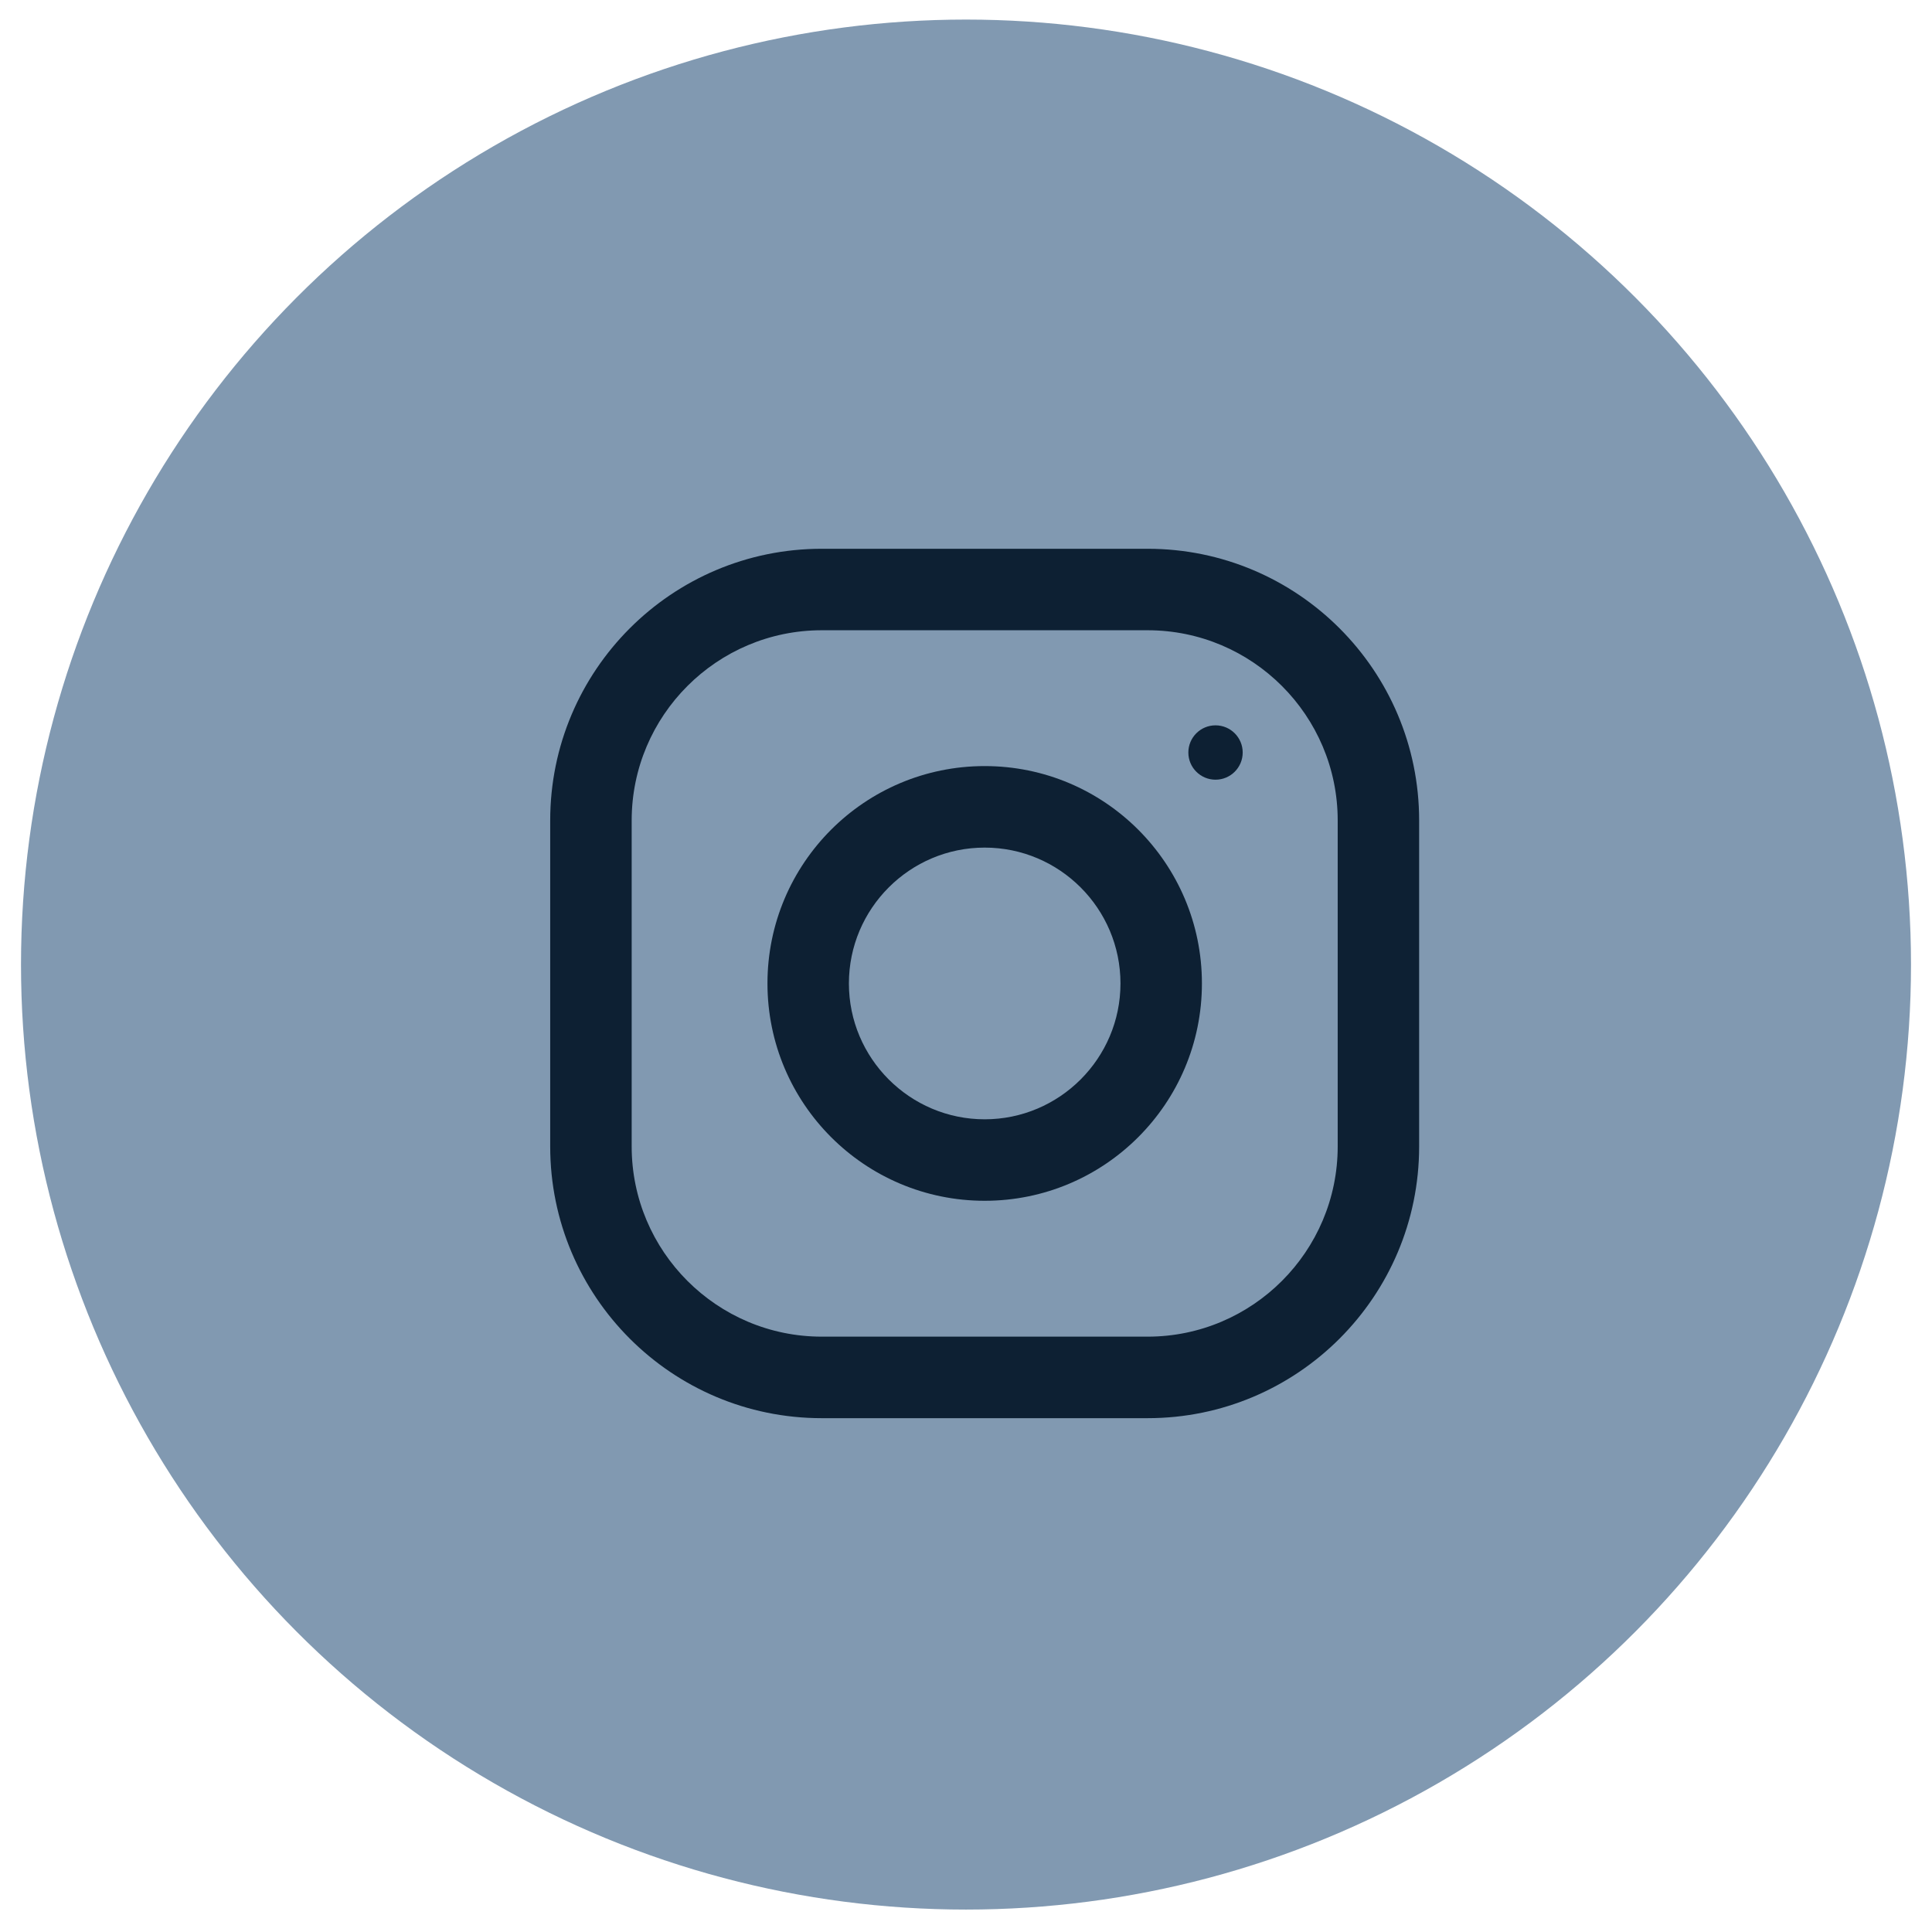
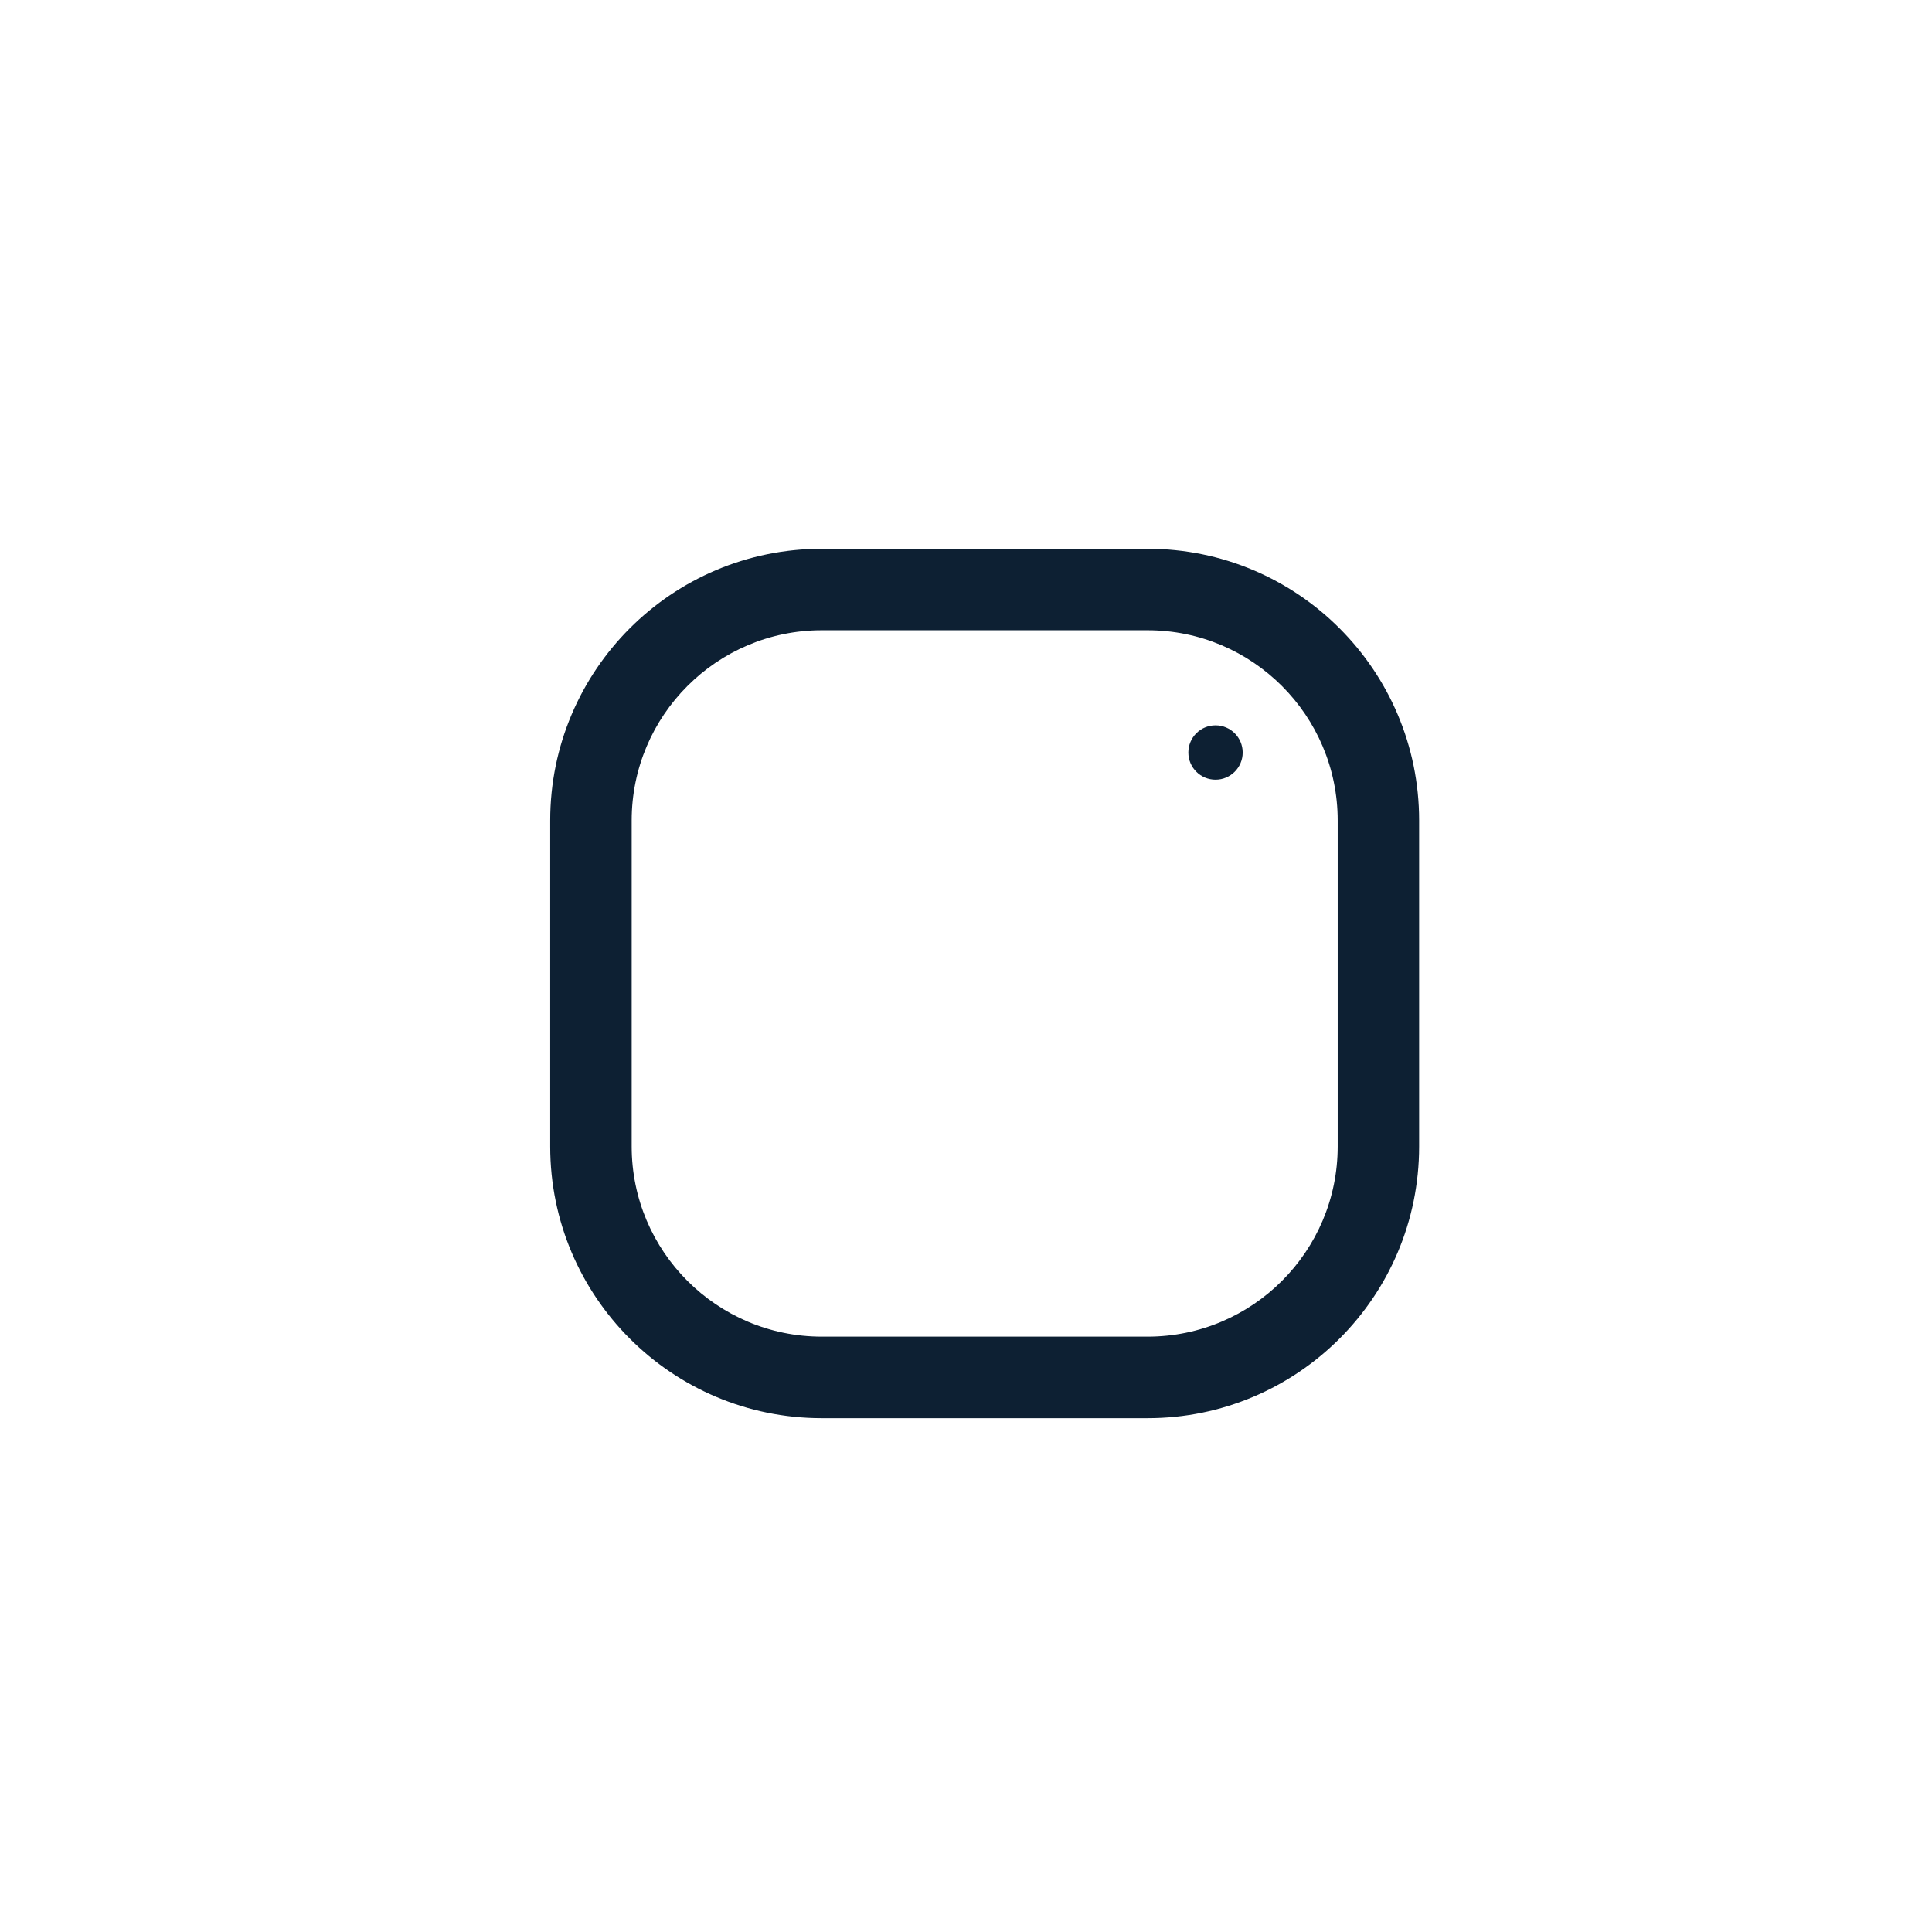
<svg xmlns="http://www.w3.org/2000/svg" width="46" height="46" viewBox="0 0 46 46" fill="none">
-   <circle cx="23" cy="22.966" r="22.5" fill="#8199B1" />
  <path fill-rule="evenodd" clip-rule="evenodd" d="M19.565 13.066H27.324C30.894 13.066 33.789 15.963 33.789 19.535V27.297C33.789 30.869 30.894 33.766 27.324 33.766H19.565C15.995 33.766 13.1 30.869 13.1 27.297V19.535C13.1 15.963 15.995 13.066 19.565 13.066ZM27.324 31.825C29.82 31.825 31.85 29.794 31.85 27.297V19.534C31.85 17.037 29.82 15.006 27.324 15.006H19.566C17.07 15.006 15.04 17.037 15.04 19.534V27.297C15.04 29.794 17.07 31.825 19.566 31.825H27.324Z" fill="#0D2033" />
-   <path fill-rule="evenodd" clip-rule="evenodd" d="M18.273 23.415C18.273 20.557 20.588 18.24 23.445 18.24C26.301 18.24 28.617 20.557 28.617 23.415C28.617 26.273 26.301 28.59 23.445 28.59C20.588 28.59 18.273 26.273 18.273 23.415ZM20.212 23.416C20.212 25.198 21.663 26.65 23.445 26.65C25.227 26.65 26.678 25.198 26.678 23.416C26.678 21.631 25.227 20.181 23.445 20.181C21.663 20.181 20.212 21.631 20.212 23.416Z" fill="#0D2033" />
  <ellipse cx="28.941" cy="17.917" rx="0.647" ry="0.647" fill="#0D2033" />
</svg>